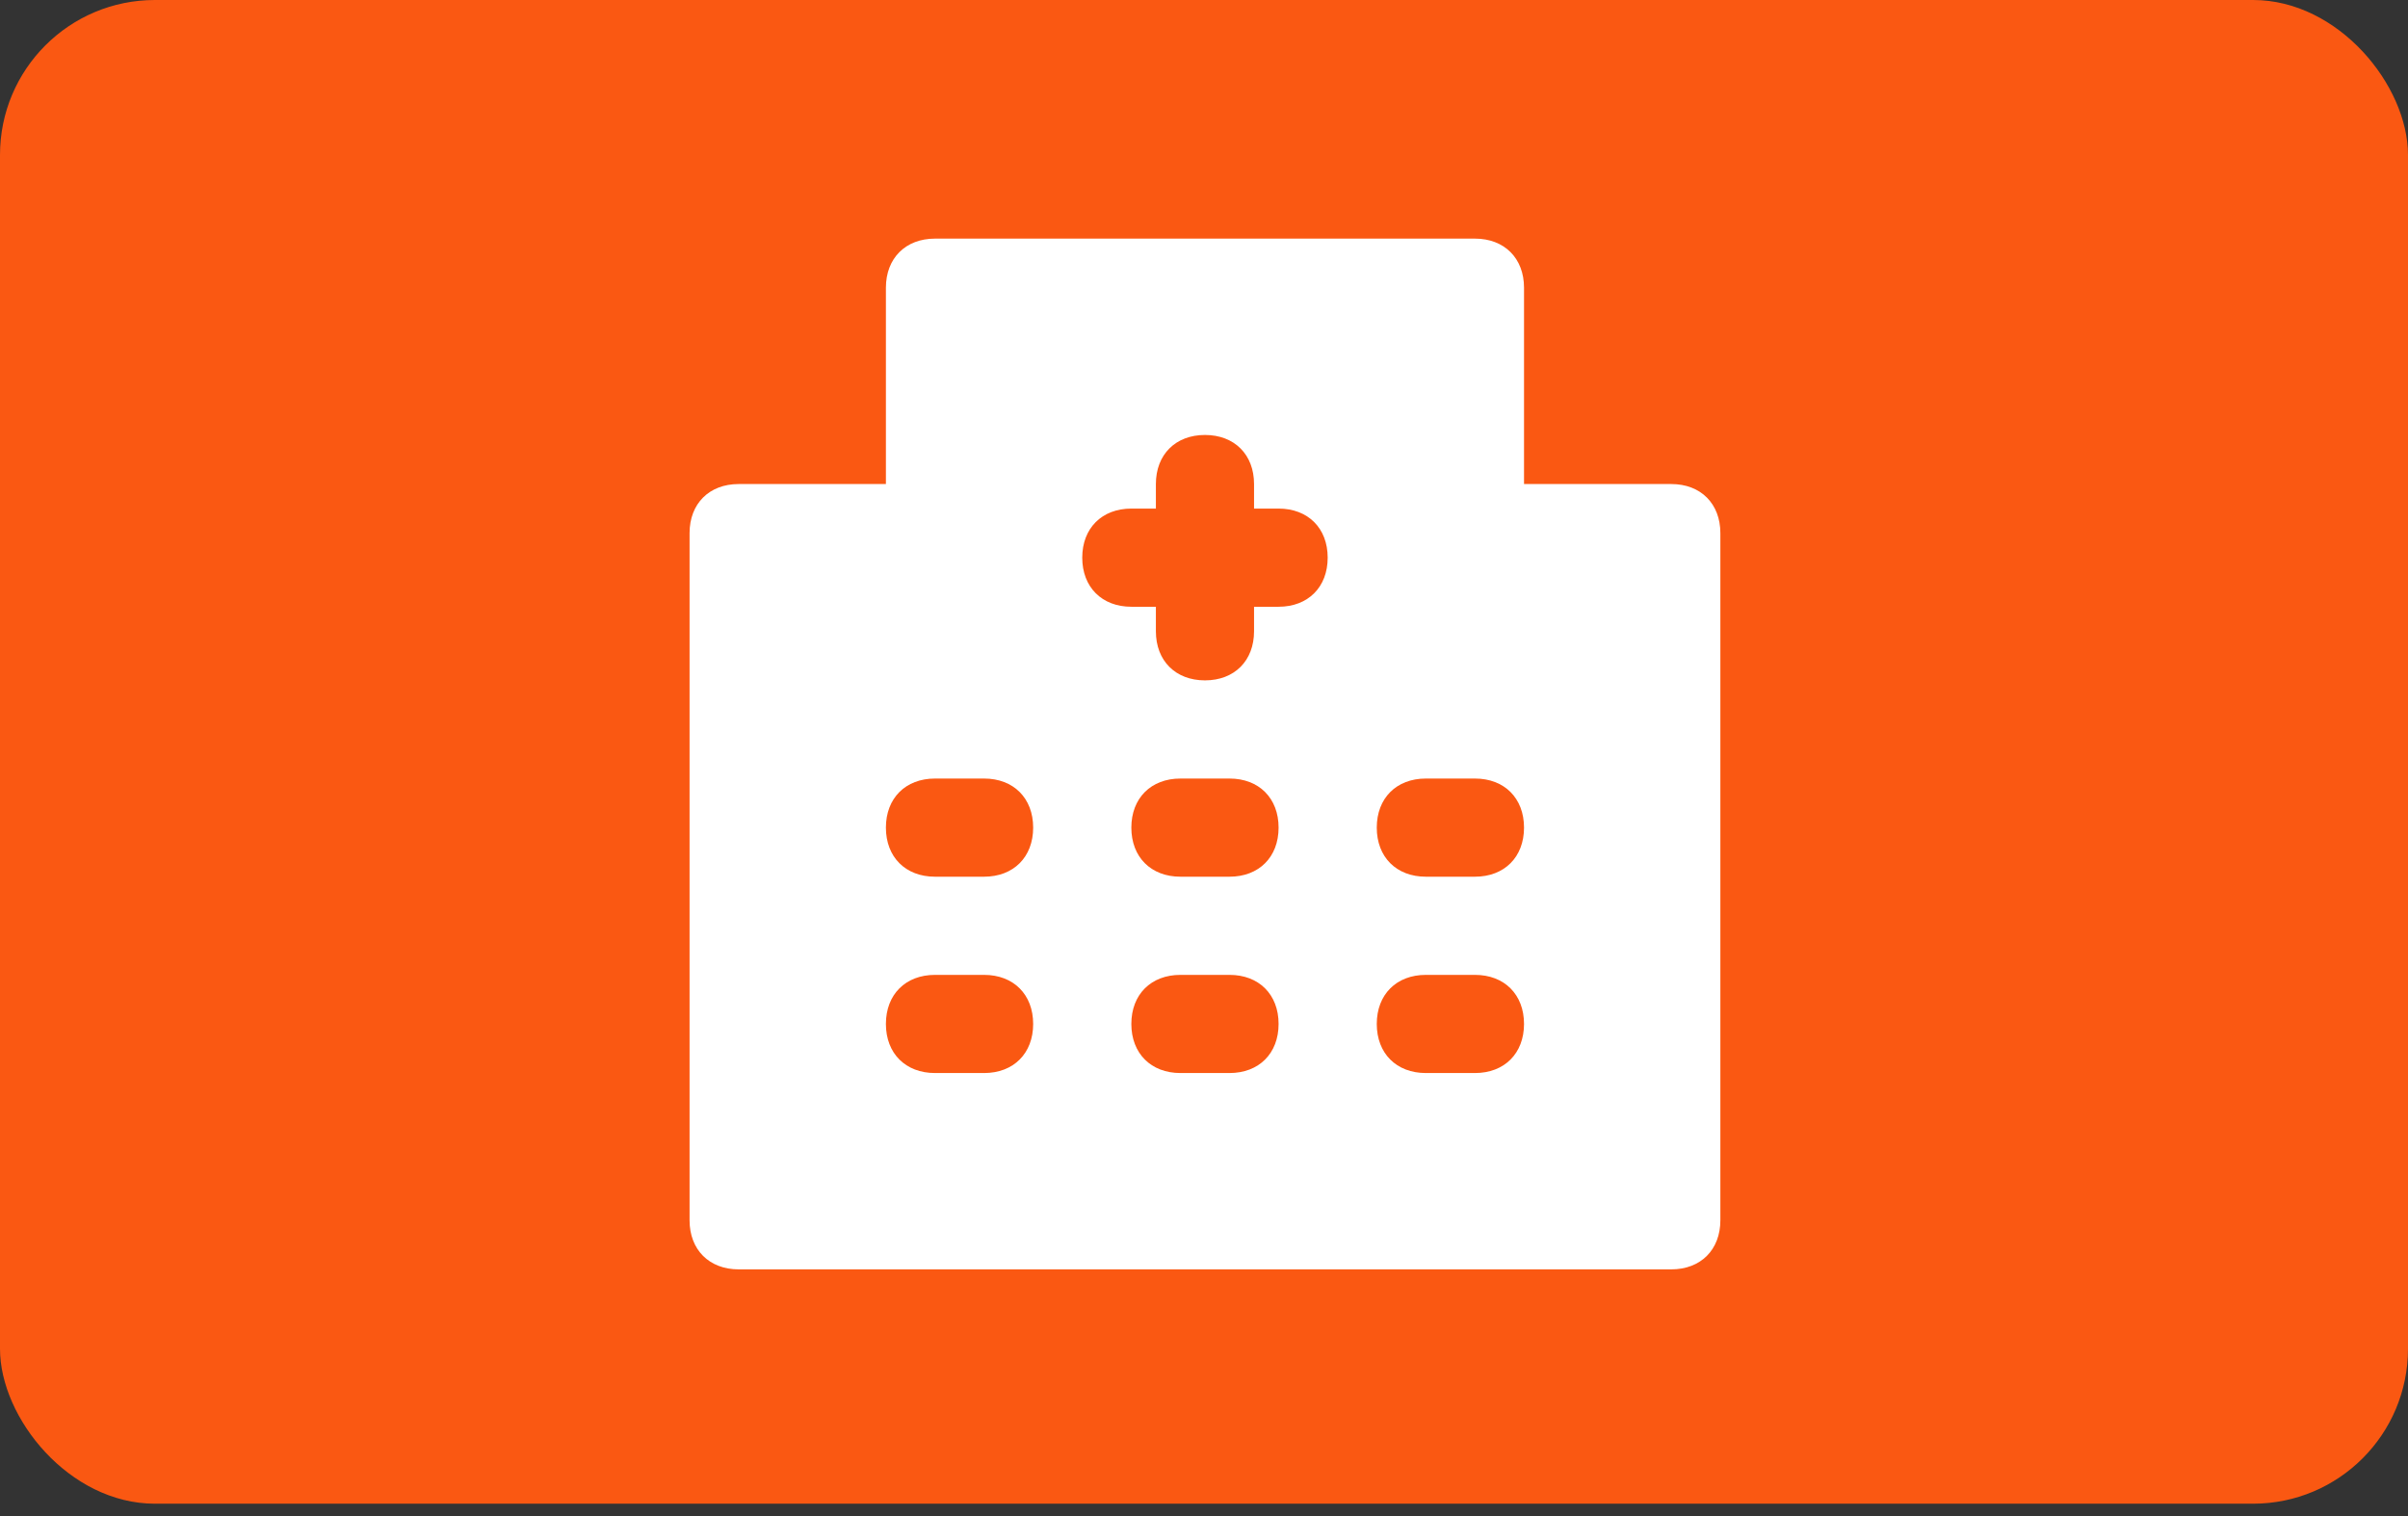
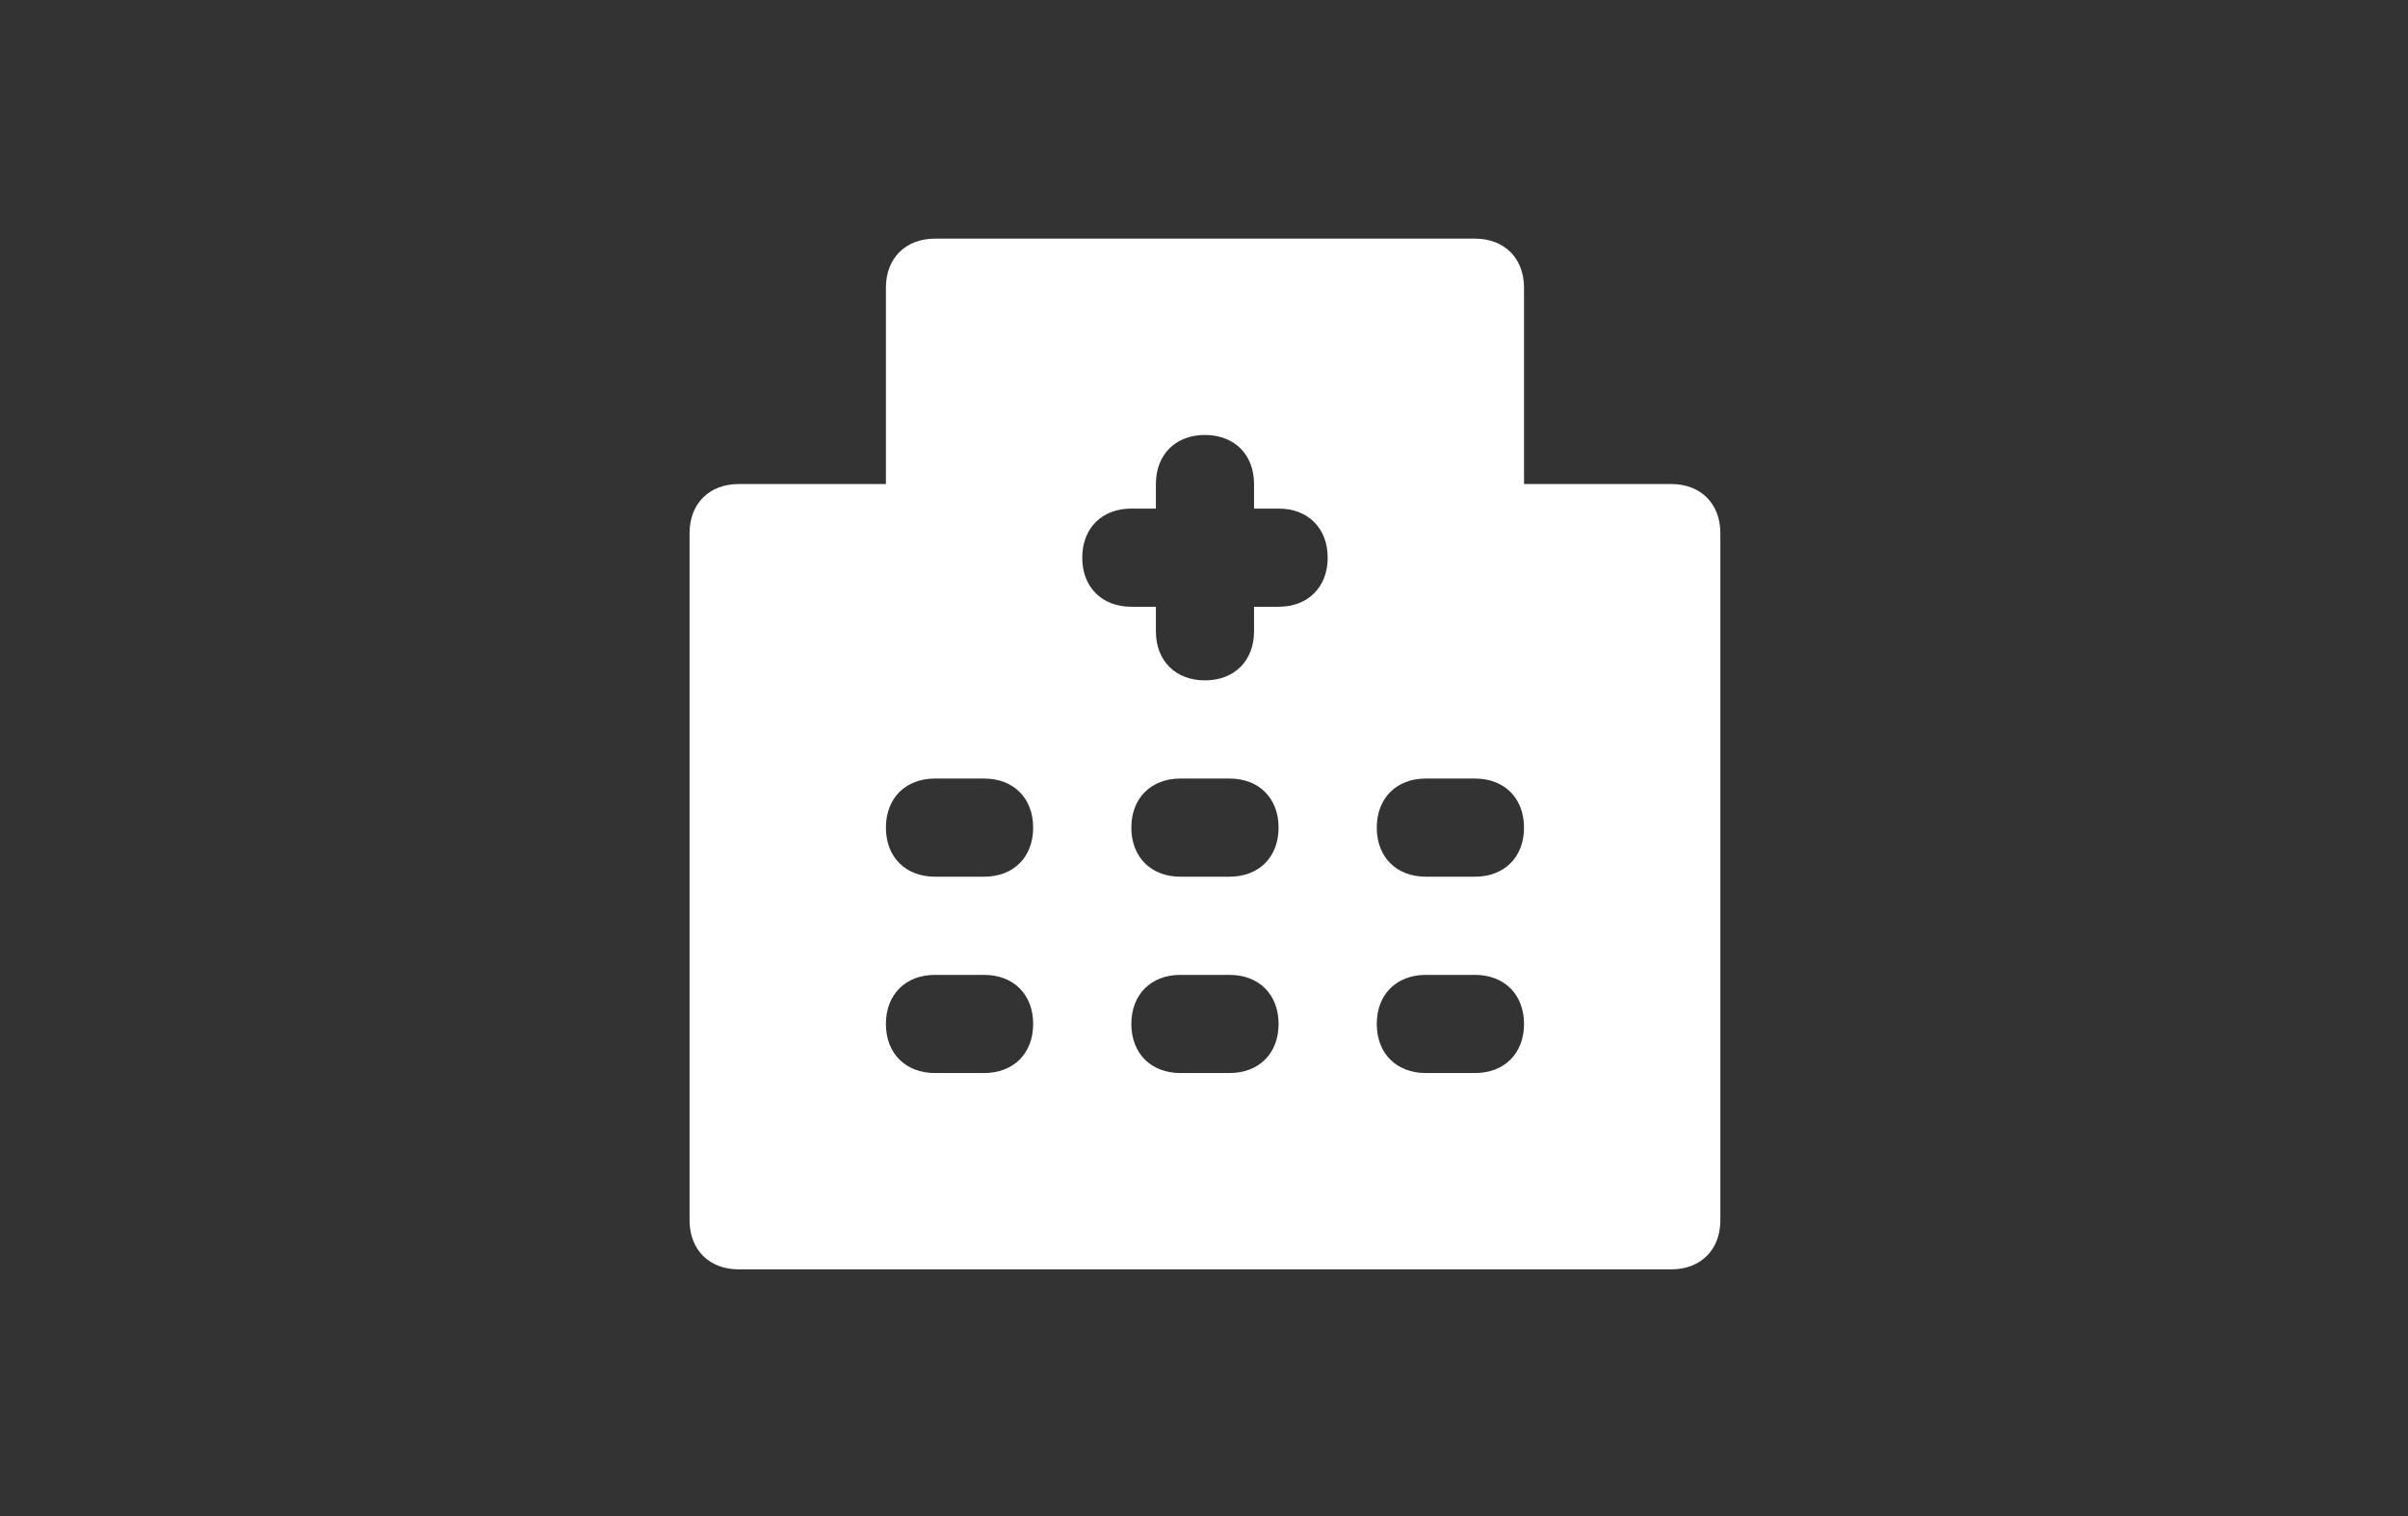
<svg xmlns="http://www.w3.org/2000/svg" width="162" height="102" viewBox="0 0 162 102" fill="none">
  <rect x="0" y="0" width="162" height="102" fill="#333333" stroke="none" />
-   <rect width="162" height="101.168" rx="10.422" fill="#FA5812" />
  <path d="M112.437 32.566H102.53V19.357C102.53 17.375 101.209 16.054 99.228 16.054H62.903C60.921 16.054 59.6 17.375 59.6 19.357V32.566H49.693C47.712 32.566 46.391 33.887 46.391 35.868V82.1C46.391 84.081 47.712 85.402 49.693 85.402H112.437C114.418 85.402 115.739 84.081 115.739 82.1V35.868C115.739 33.887 114.418 32.566 112.437 32.566ZM66.205 72.193H62.903C60.921 72.193 59.6 70.872 59.6 68.891C59.6 66.909 60.921 65.589 62.903 65.589H66.205C68.186 65.589 69.507 66.909 69.507 68.891C69.507 70.872 68.186 72.193 66.205 72.193ZM66.205 58.984H62.903C60.921 58.984 59.6 57.663 59.6 55.682C59.6 53.7 60.921 52.38 62.903 52.38H66.205C68.186 52.38 69.507 53.7 69.507 55.682C69.507 57.663 68.186 58.984 66.205 58.984ZM82.716 72.193H79.414C77.433 72.193 76.112 70.872 76.112 68.891C76.112 66.909 77.433 65.589 79.414 65.589H82.716C84.698 65.589 86.018 66.909 86.018 68.891C86.018 70.872 84.698 72.193 82.716 72.193ZM82.716 58.984H79.414C77.433 58.984 76.112 57.663 76.112 55.682C76.112 53.7 77.433 52.38 79.414 52.38H82.716C84.698 52.38 86.018 53.7 86.018 55.682C86.018 57.663 84.698 58.984 82.716 58.984ZM86.018 40.822H84.367V42.473C84.367 44.454 83.046 45.775 81.065 45.775C79.084 45.775 77.763 44.454 77.763 42.473V40.822H76.112C74.13 40.822 72.809 39.501 72.809 37.519C72.809 35.538 74.13 34.217 76.112 34.217H77.763V32.566C77.763 30.584 79.084 29.264 81.065 29.264C83.046 29.264 84.367 30.584 84.367 32.566V34.217H86.018C88 34.217 89.321 35.538 89.321 37.519C89.321 39.501 88 40.822 86.018 40.822ZM99.228 72.193H95.925C93.944 72.193 92.623 70.872 92.623 68.891C92.623 66.909 93.944 65.589 95.925 65.589H99.228C101.209 65.589 102.53 66.909 102.53 68.891C102.53 70.872 101.209 72.193 99.228 72.193ZM99.228 58.984H95.925C93.944 58.984 92.623 57.663 92.623 55.682C92.623 53.7 93.944 52.38 95.925 52.38H99.228C101.209 52.38 102.53 53.7 102.53 55.682C102.53 57.663 101.209 58.984 99.228 58.984Z" fill="white" />
</svg>